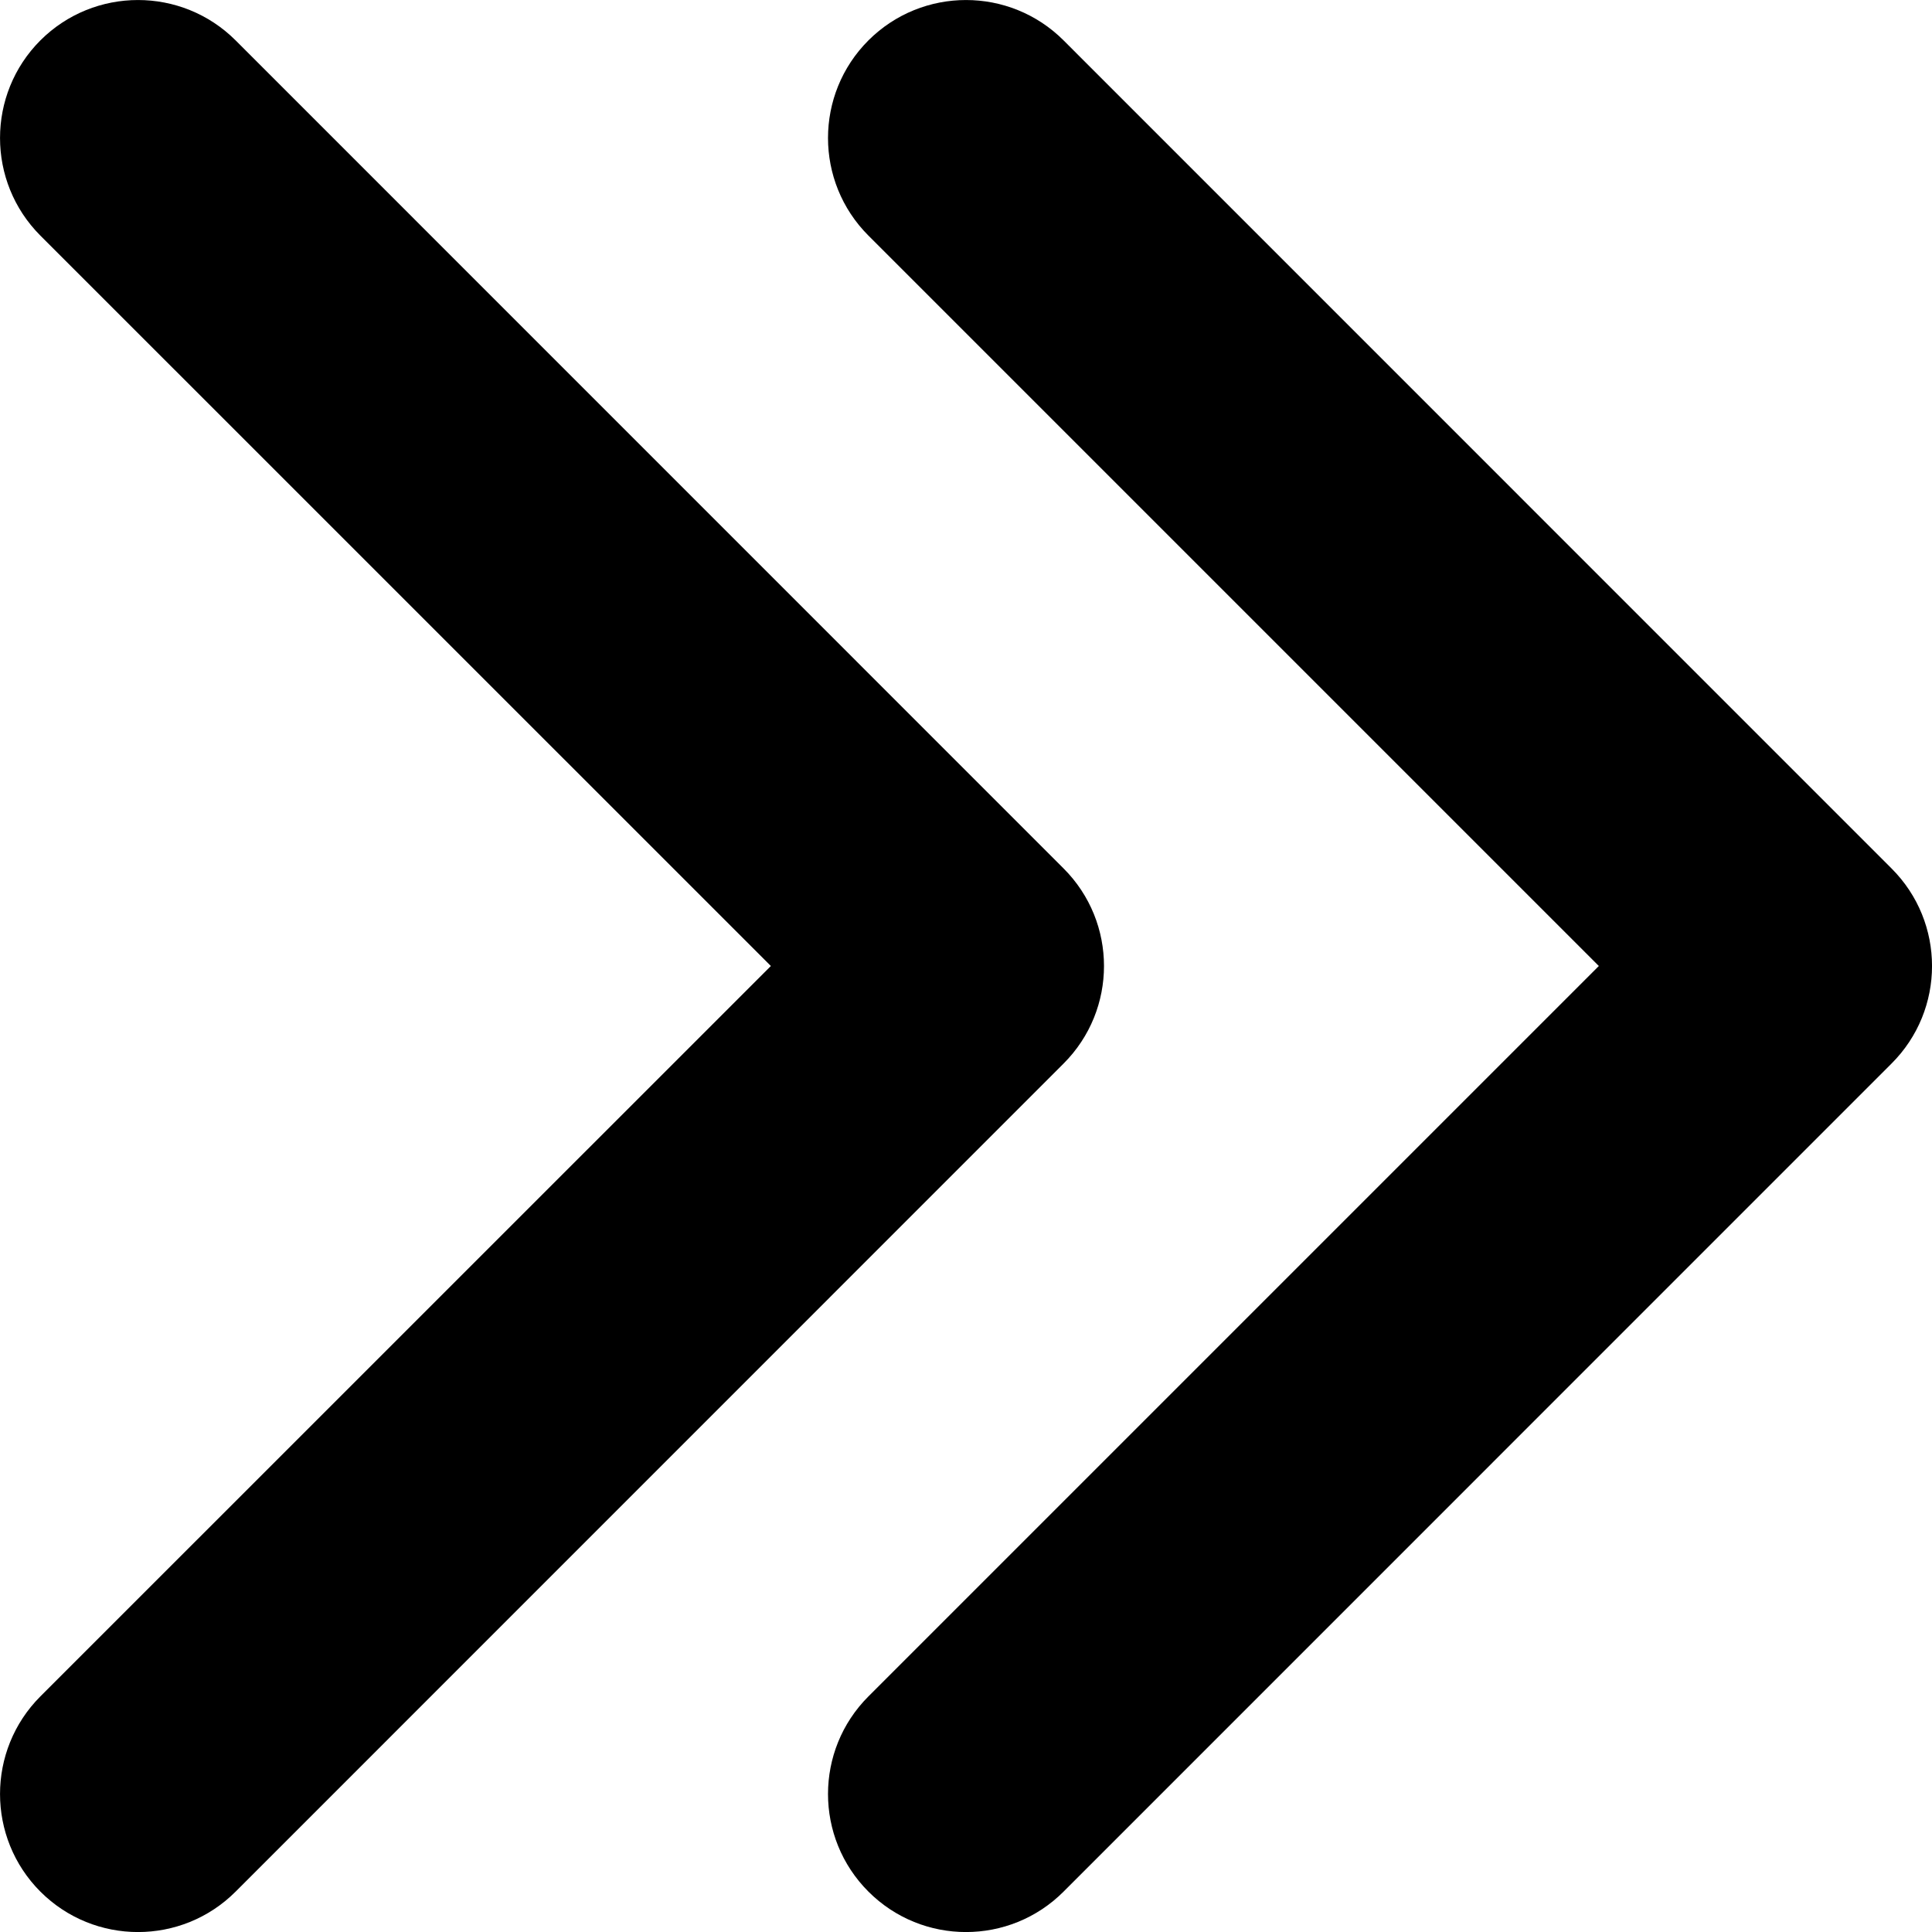
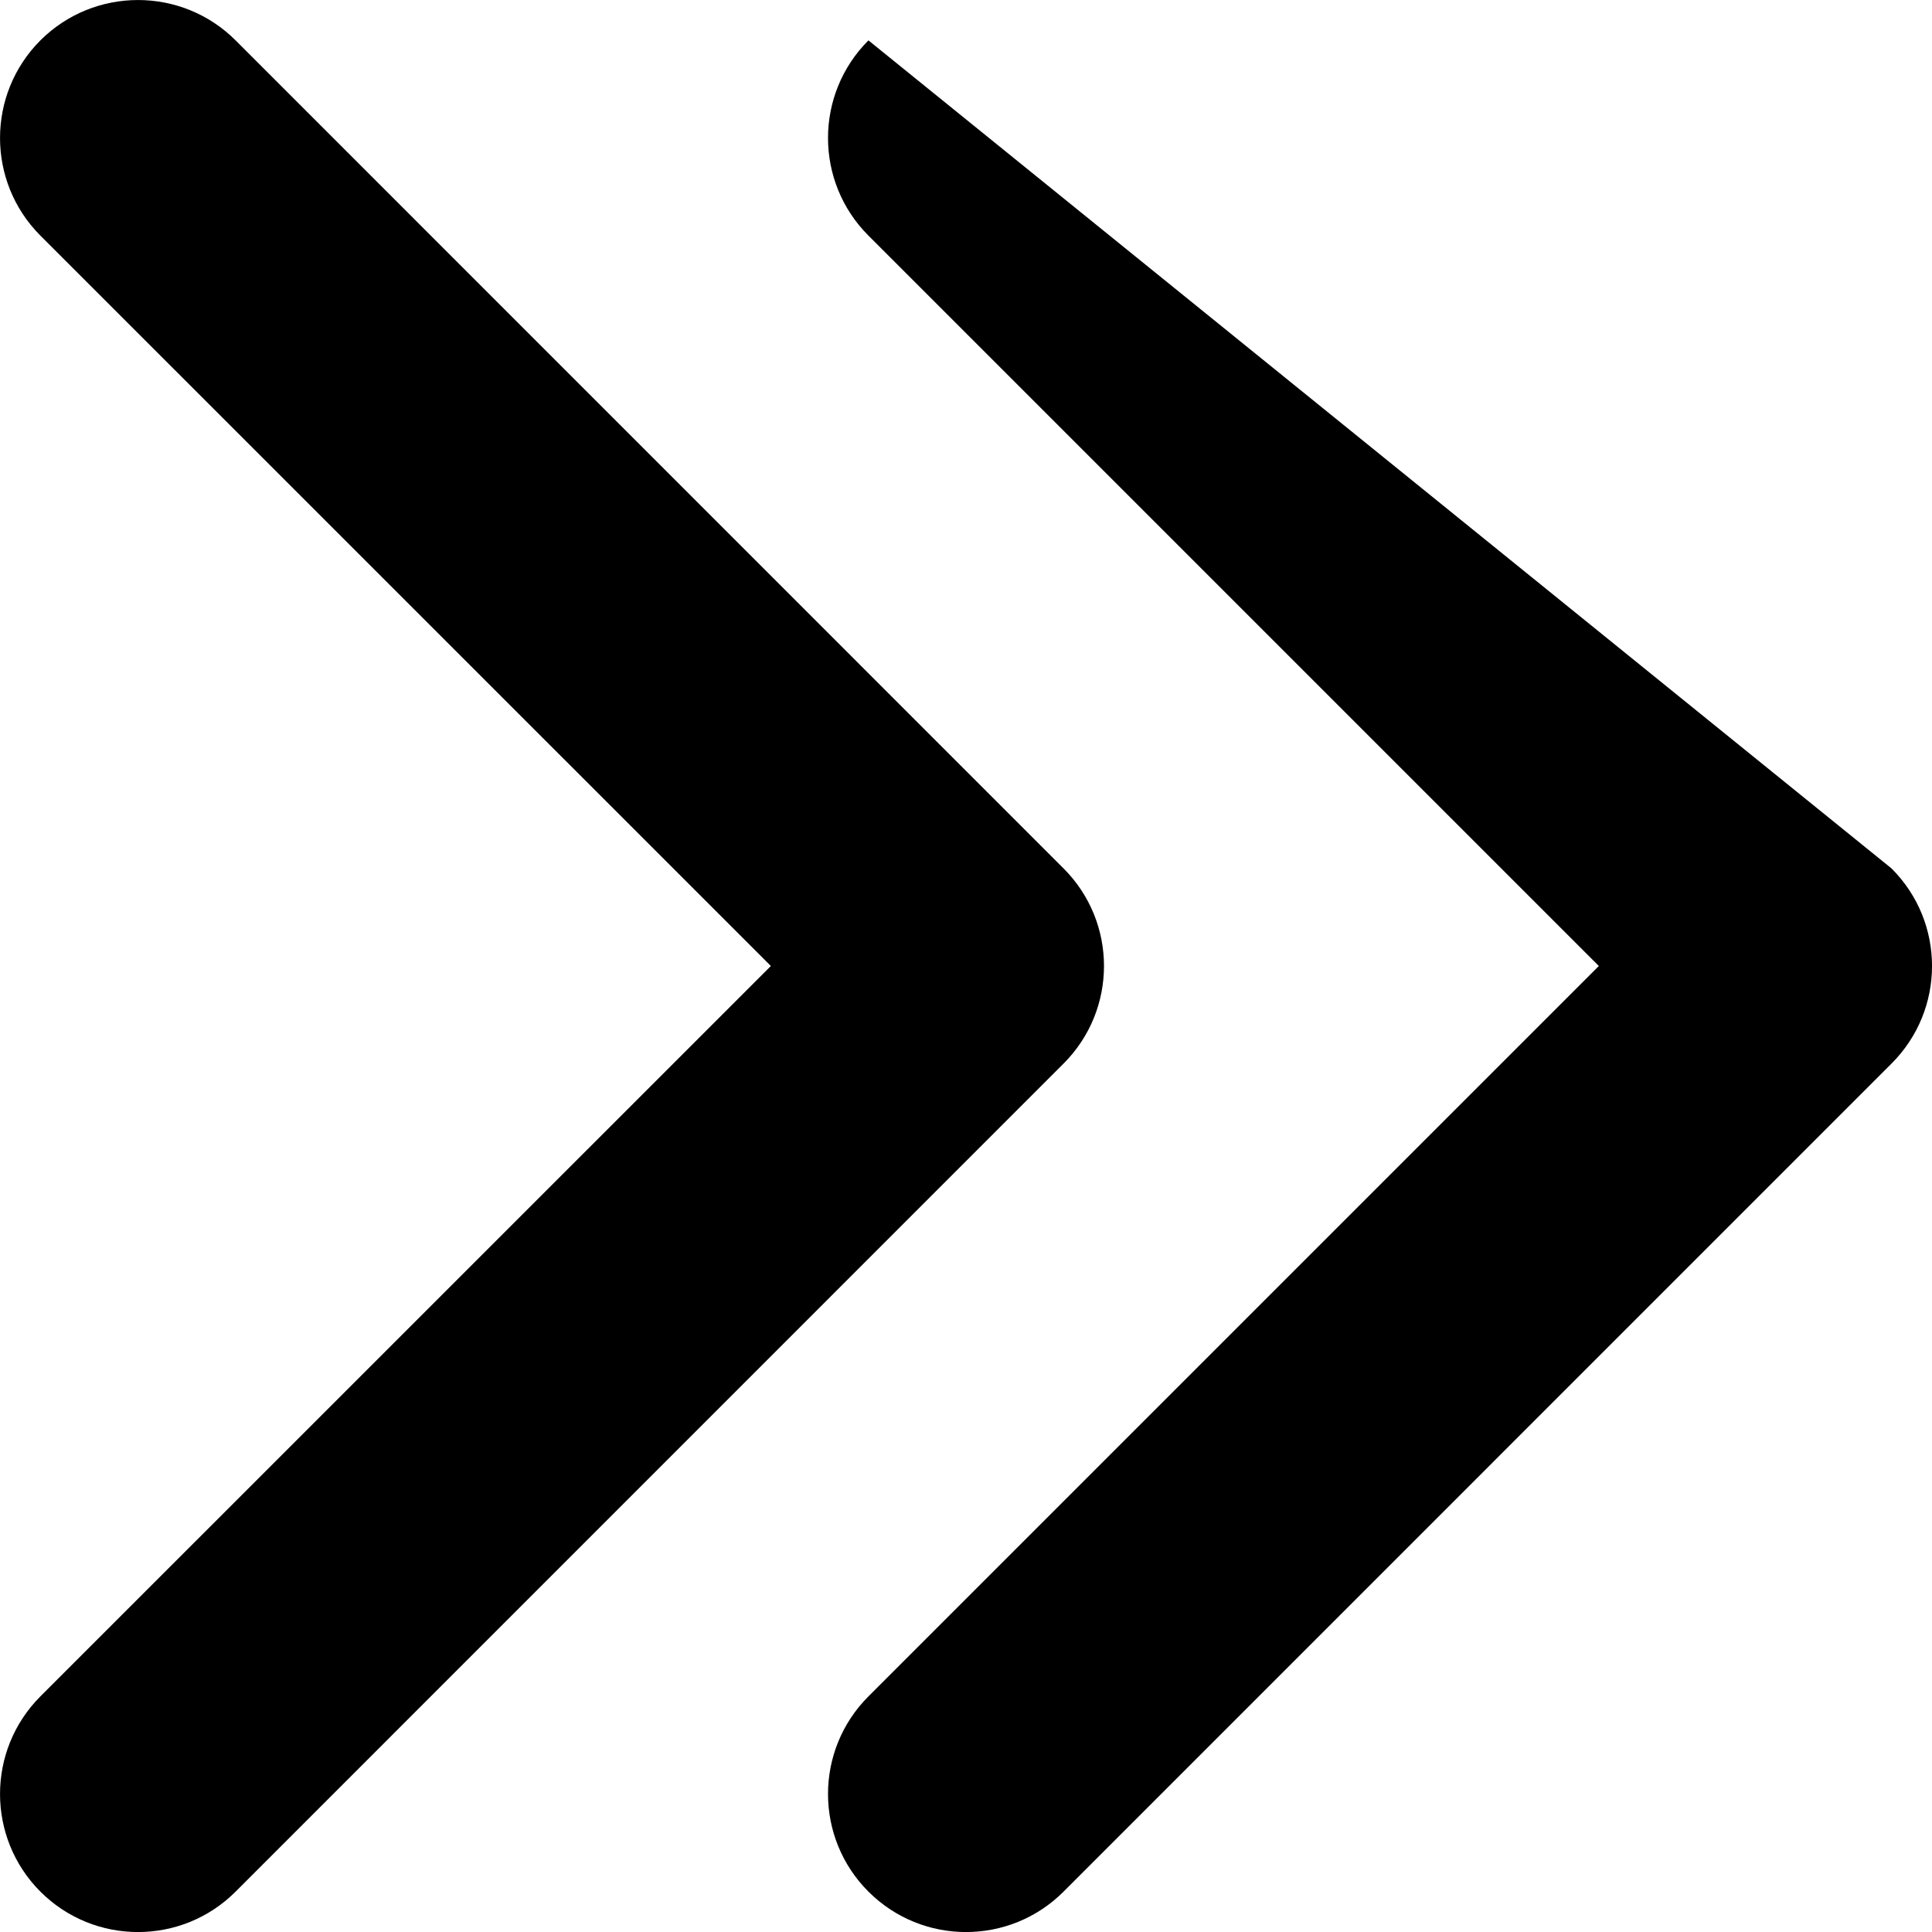
<svg xmlns="http://www.w3.org/2000/svg" width="20" height="20" viewBox="0 0 20 20" fill="none">
-   <path fill-rule="evenodd" clip-rule="evenodd" d="M2.439 19.582C1.881 20.14 0.976 20.14 0.418 19.582C-0.139 19.024 -0.139 18.119 0.418 17.561L7.98 10L0.418 2.439C-0.139 1.881 -0.139 0.976 0.418 0.418C0.976 -0.139 1.881 -0.139 2.439 0.418L11.01 8.99C11.568 9.548 11.568 10.452 11.01 11.01L2.439 19.582ZM11.01 19.582C10.452 20.14 9.548 20.14 8.99 19.582C8.432 19.024 8.432 18.119 8.99 17.561L16.551 10L8.99 2.439C8.432 1.881 8.432 0.976 8.99 0.418C9.548 -0.139 10.452 -0.139 11.01 0.418L19.581 8.99C20.14 9.548 20.14 10.452 19.581 11.01L11.01 19.582Z" fill="black" />
+   <path fill-rule="evenodd" clip-rule="evenodd" d="M2.439 19.582C1.881 20.14 0.976 20.14 0.418 19.582C-0.139 19.024 -0.139 18.119 0.418 17.561L7.98 10L0.418 2.439C-0.139 1.881 -0.139 0.976 0.418 0.418C0.976 -0.139 1.881 -0.139 2.439 0.418L11.01 8.99C11.568 9.548 11.568 10.452 11.01 11.01L2.439 19.582ZM11.01 19.582C10.452 20.14 9.548 20.14 8.99 19.582C8.432 19.024 8.432 18.119 8.99 17.561L16.551 10L8.99 2.439C8.432 1.881 8.432 0.976 8.99 0.418L19.581 8.99C20.14 9.548 20.14 10.452 19.581 11.01L11.01 19.582Z" fill="black" />
</svg>